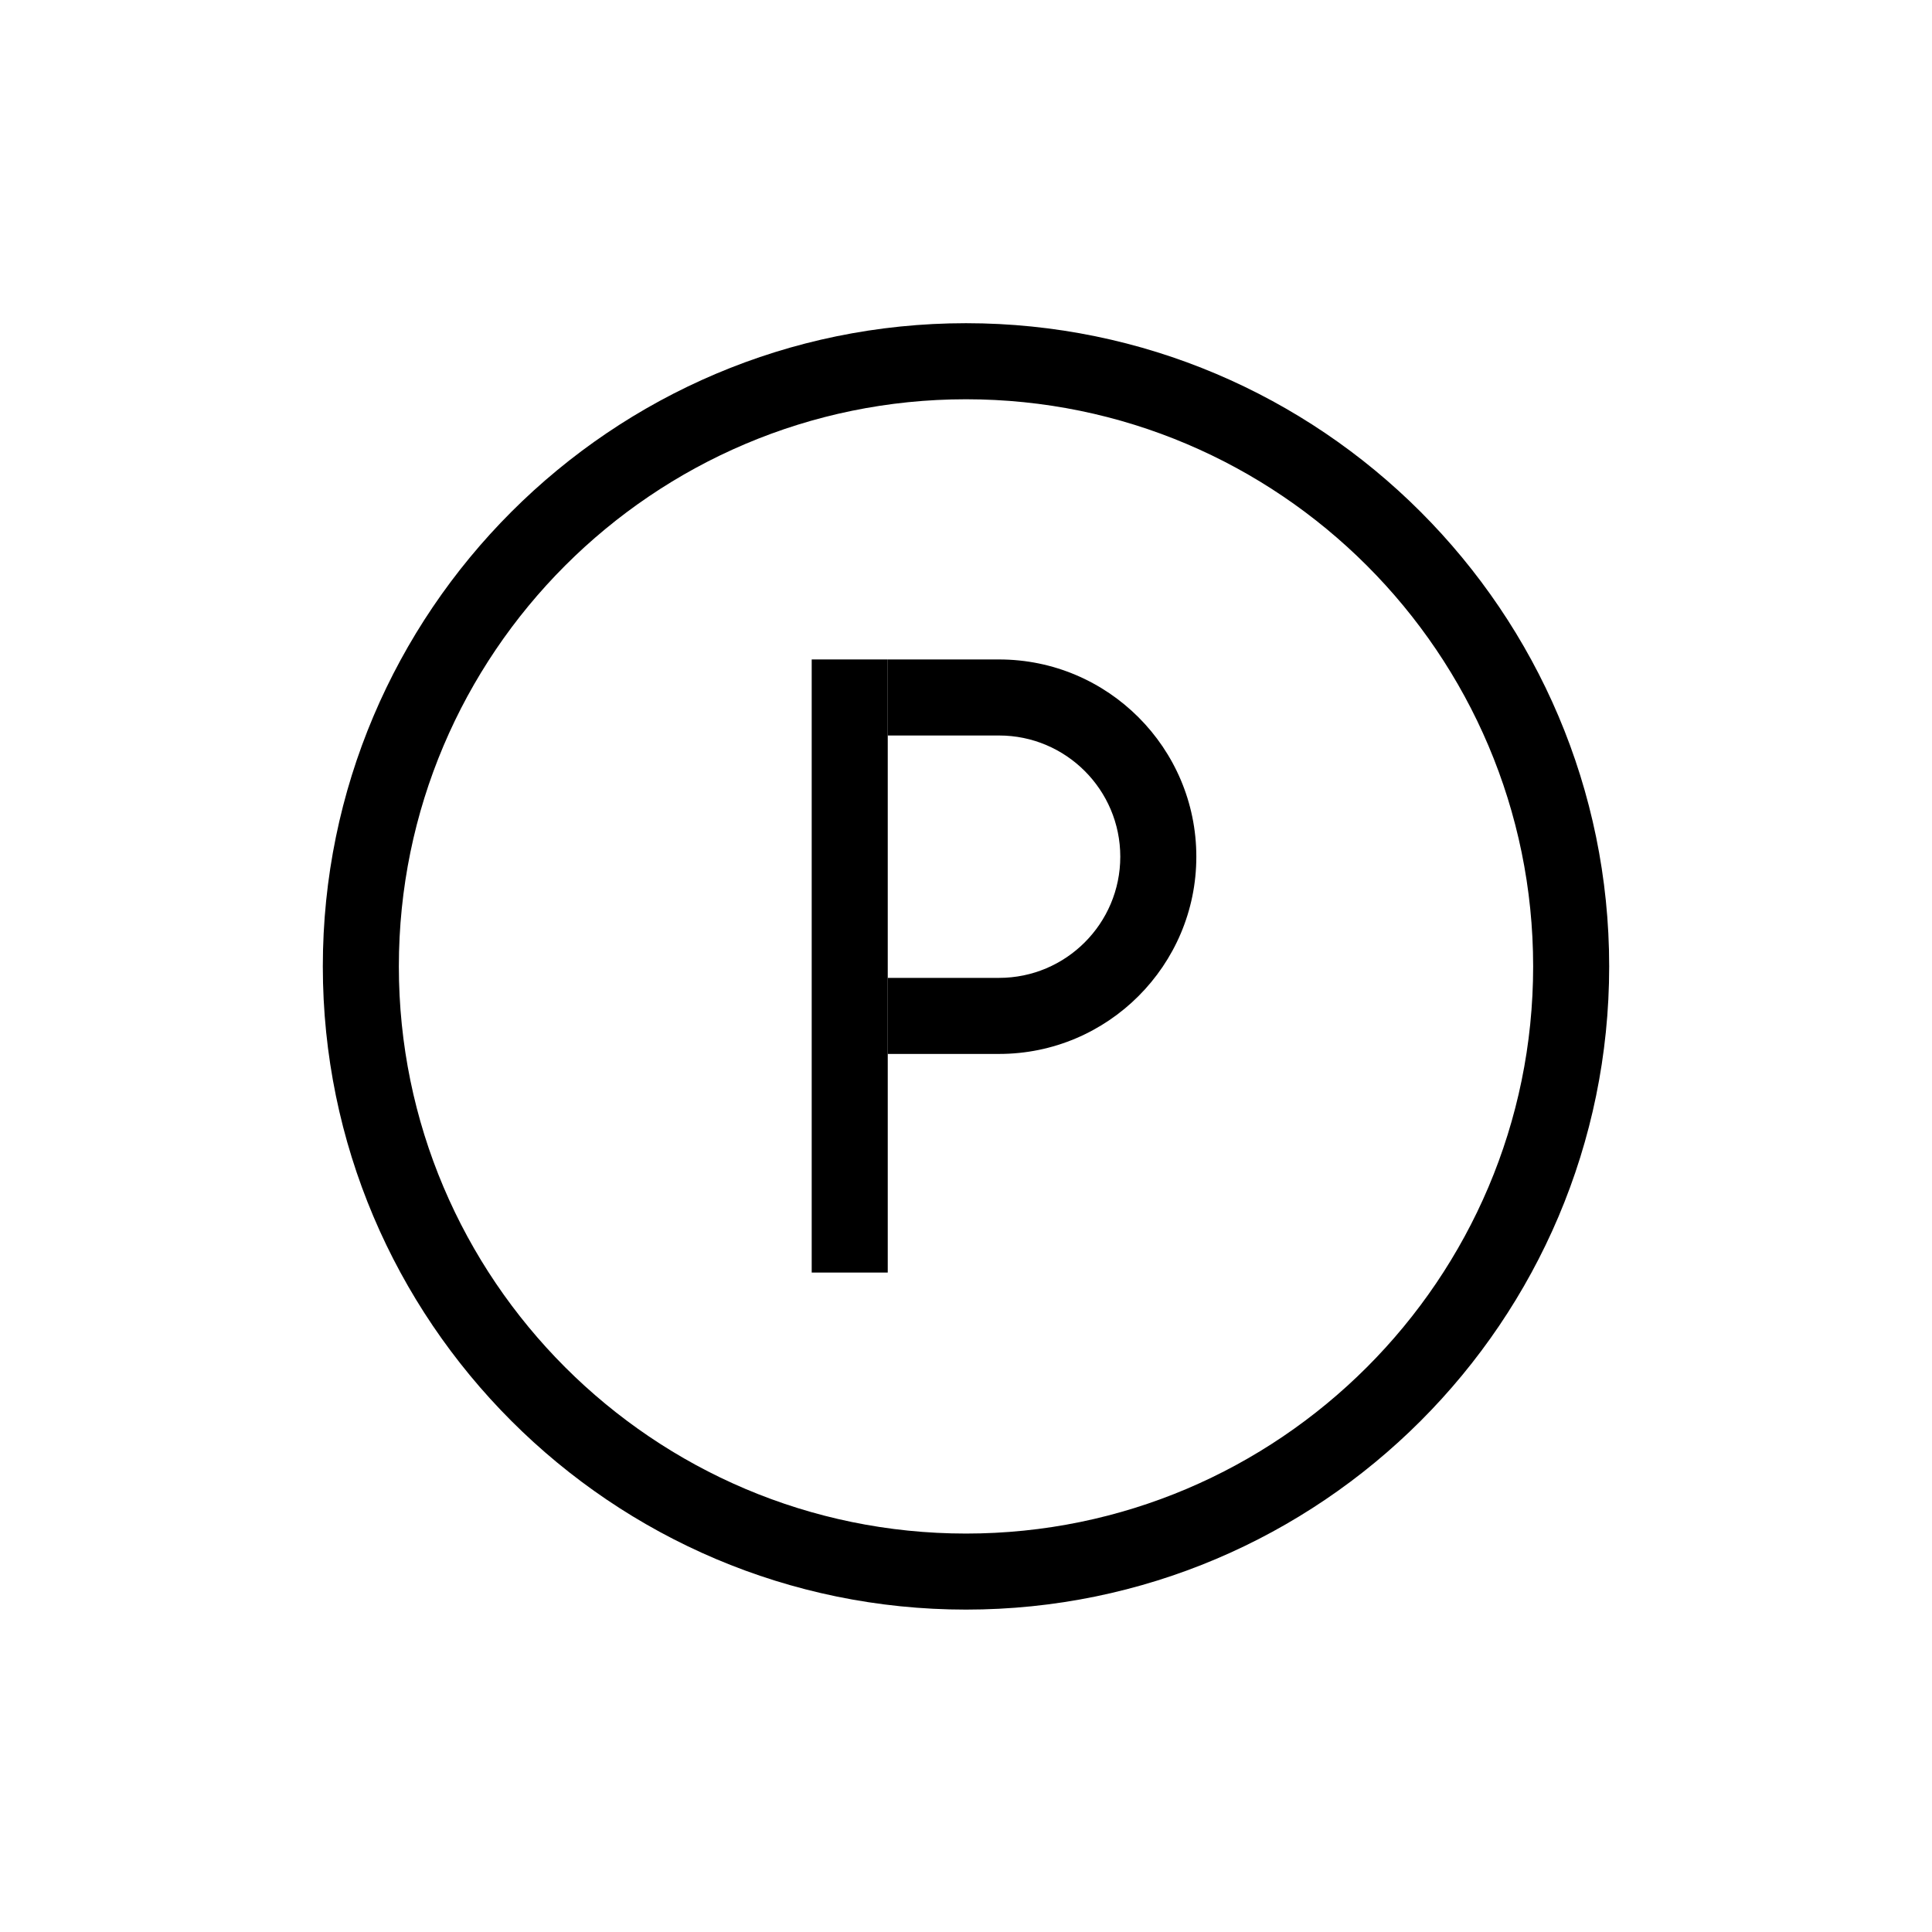
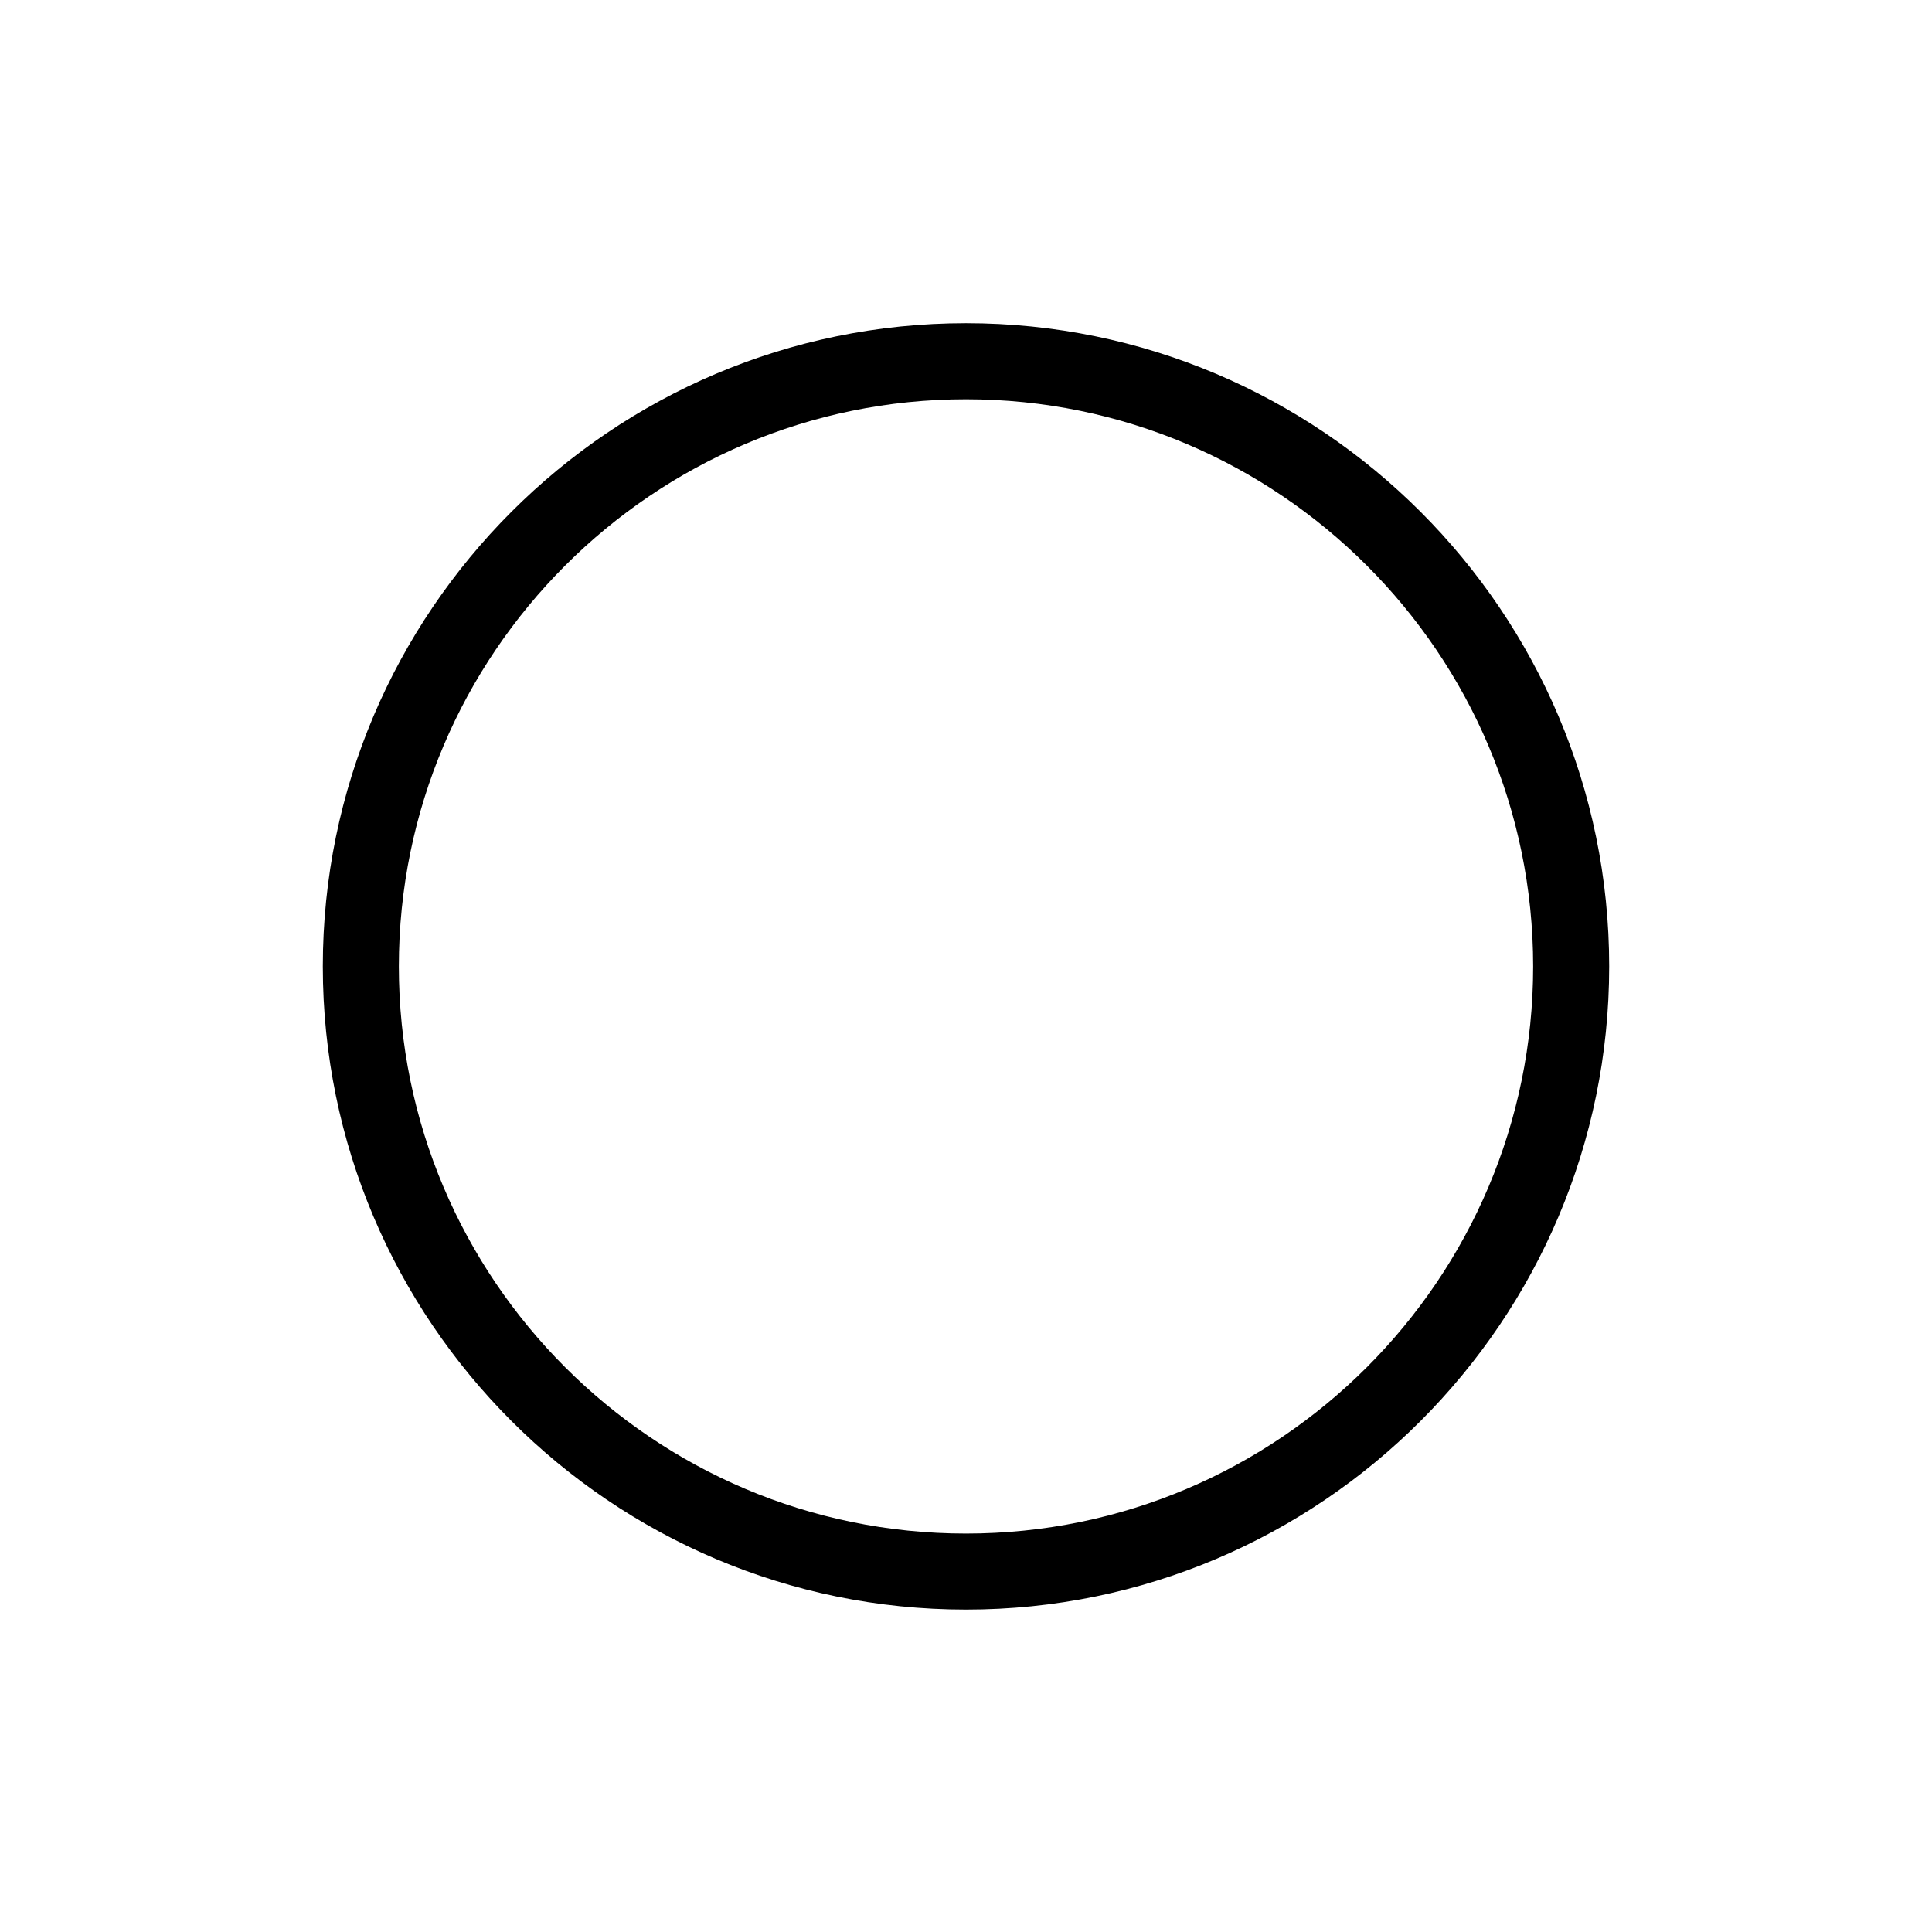
<svg xmlns="http://www.w3.org/2000/svg" fill="#000000" width="800px" height="800px" version="1.1" viewBox="144 144 512 512">
  <g>
    <path d="m400 570.56c-93.984 0-170.45-76.469-170.45-170.46 0-93.984 76.469-170.45 170.45-170.45s170.45 76.469 170.45 170.45c0 93.992-76.469 170.46-170.45 170.46zm0-320.75c-82.875 0-150.3 67.426-150.3 150.3-0.004 82.875 67.422 150.3 150.3 150.3 82.875 0 150.3-67.43 150.3-150.3 0-82.879-67.426-150.3-150.3-150.3z" />
-     <path d="m359.11 318.76h20.152v162.48h-20.152z" />
-     <path d="m408.77 423.3h-29.5v-20.152h29.5c17.715 0 32.117-14.402 32.117-32.117s-14.402-32.117-32.117-32.117h-29.5v-20.152h29.5c28.824 0 52.27 23.449 52.27 52.27s-23.449 52.27-52.27 52.27z" />
  </g>
</svg>